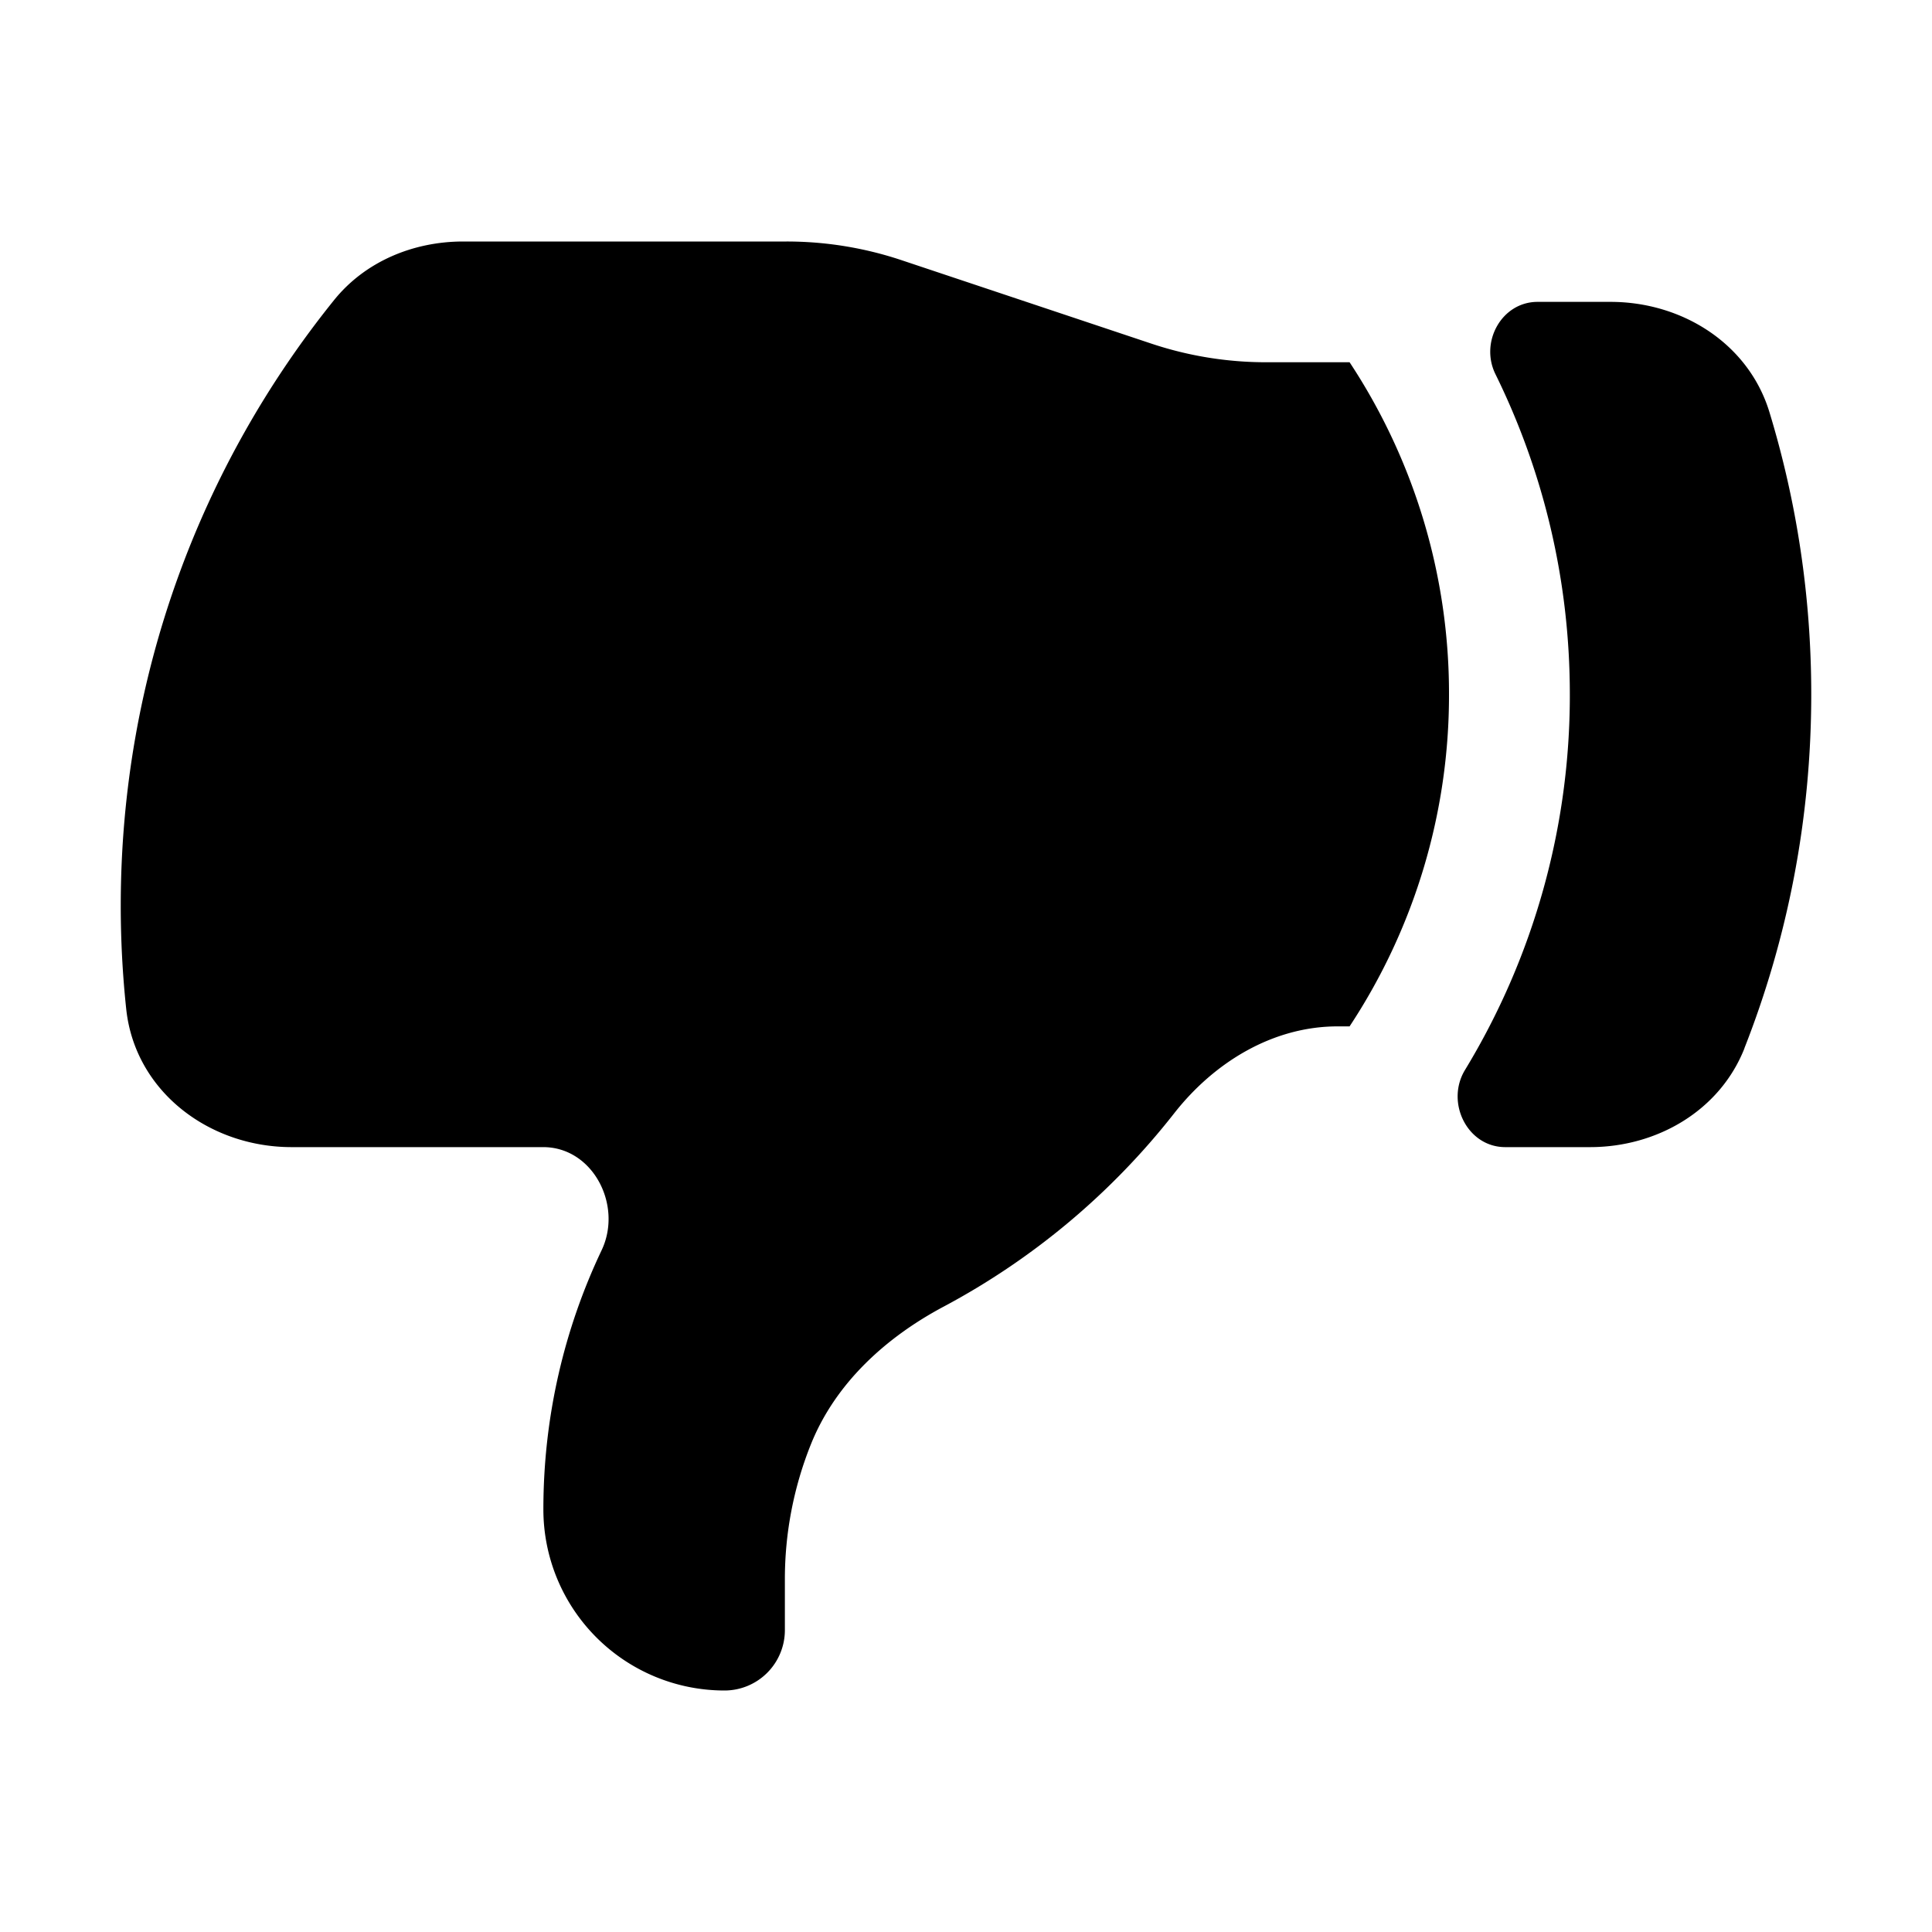
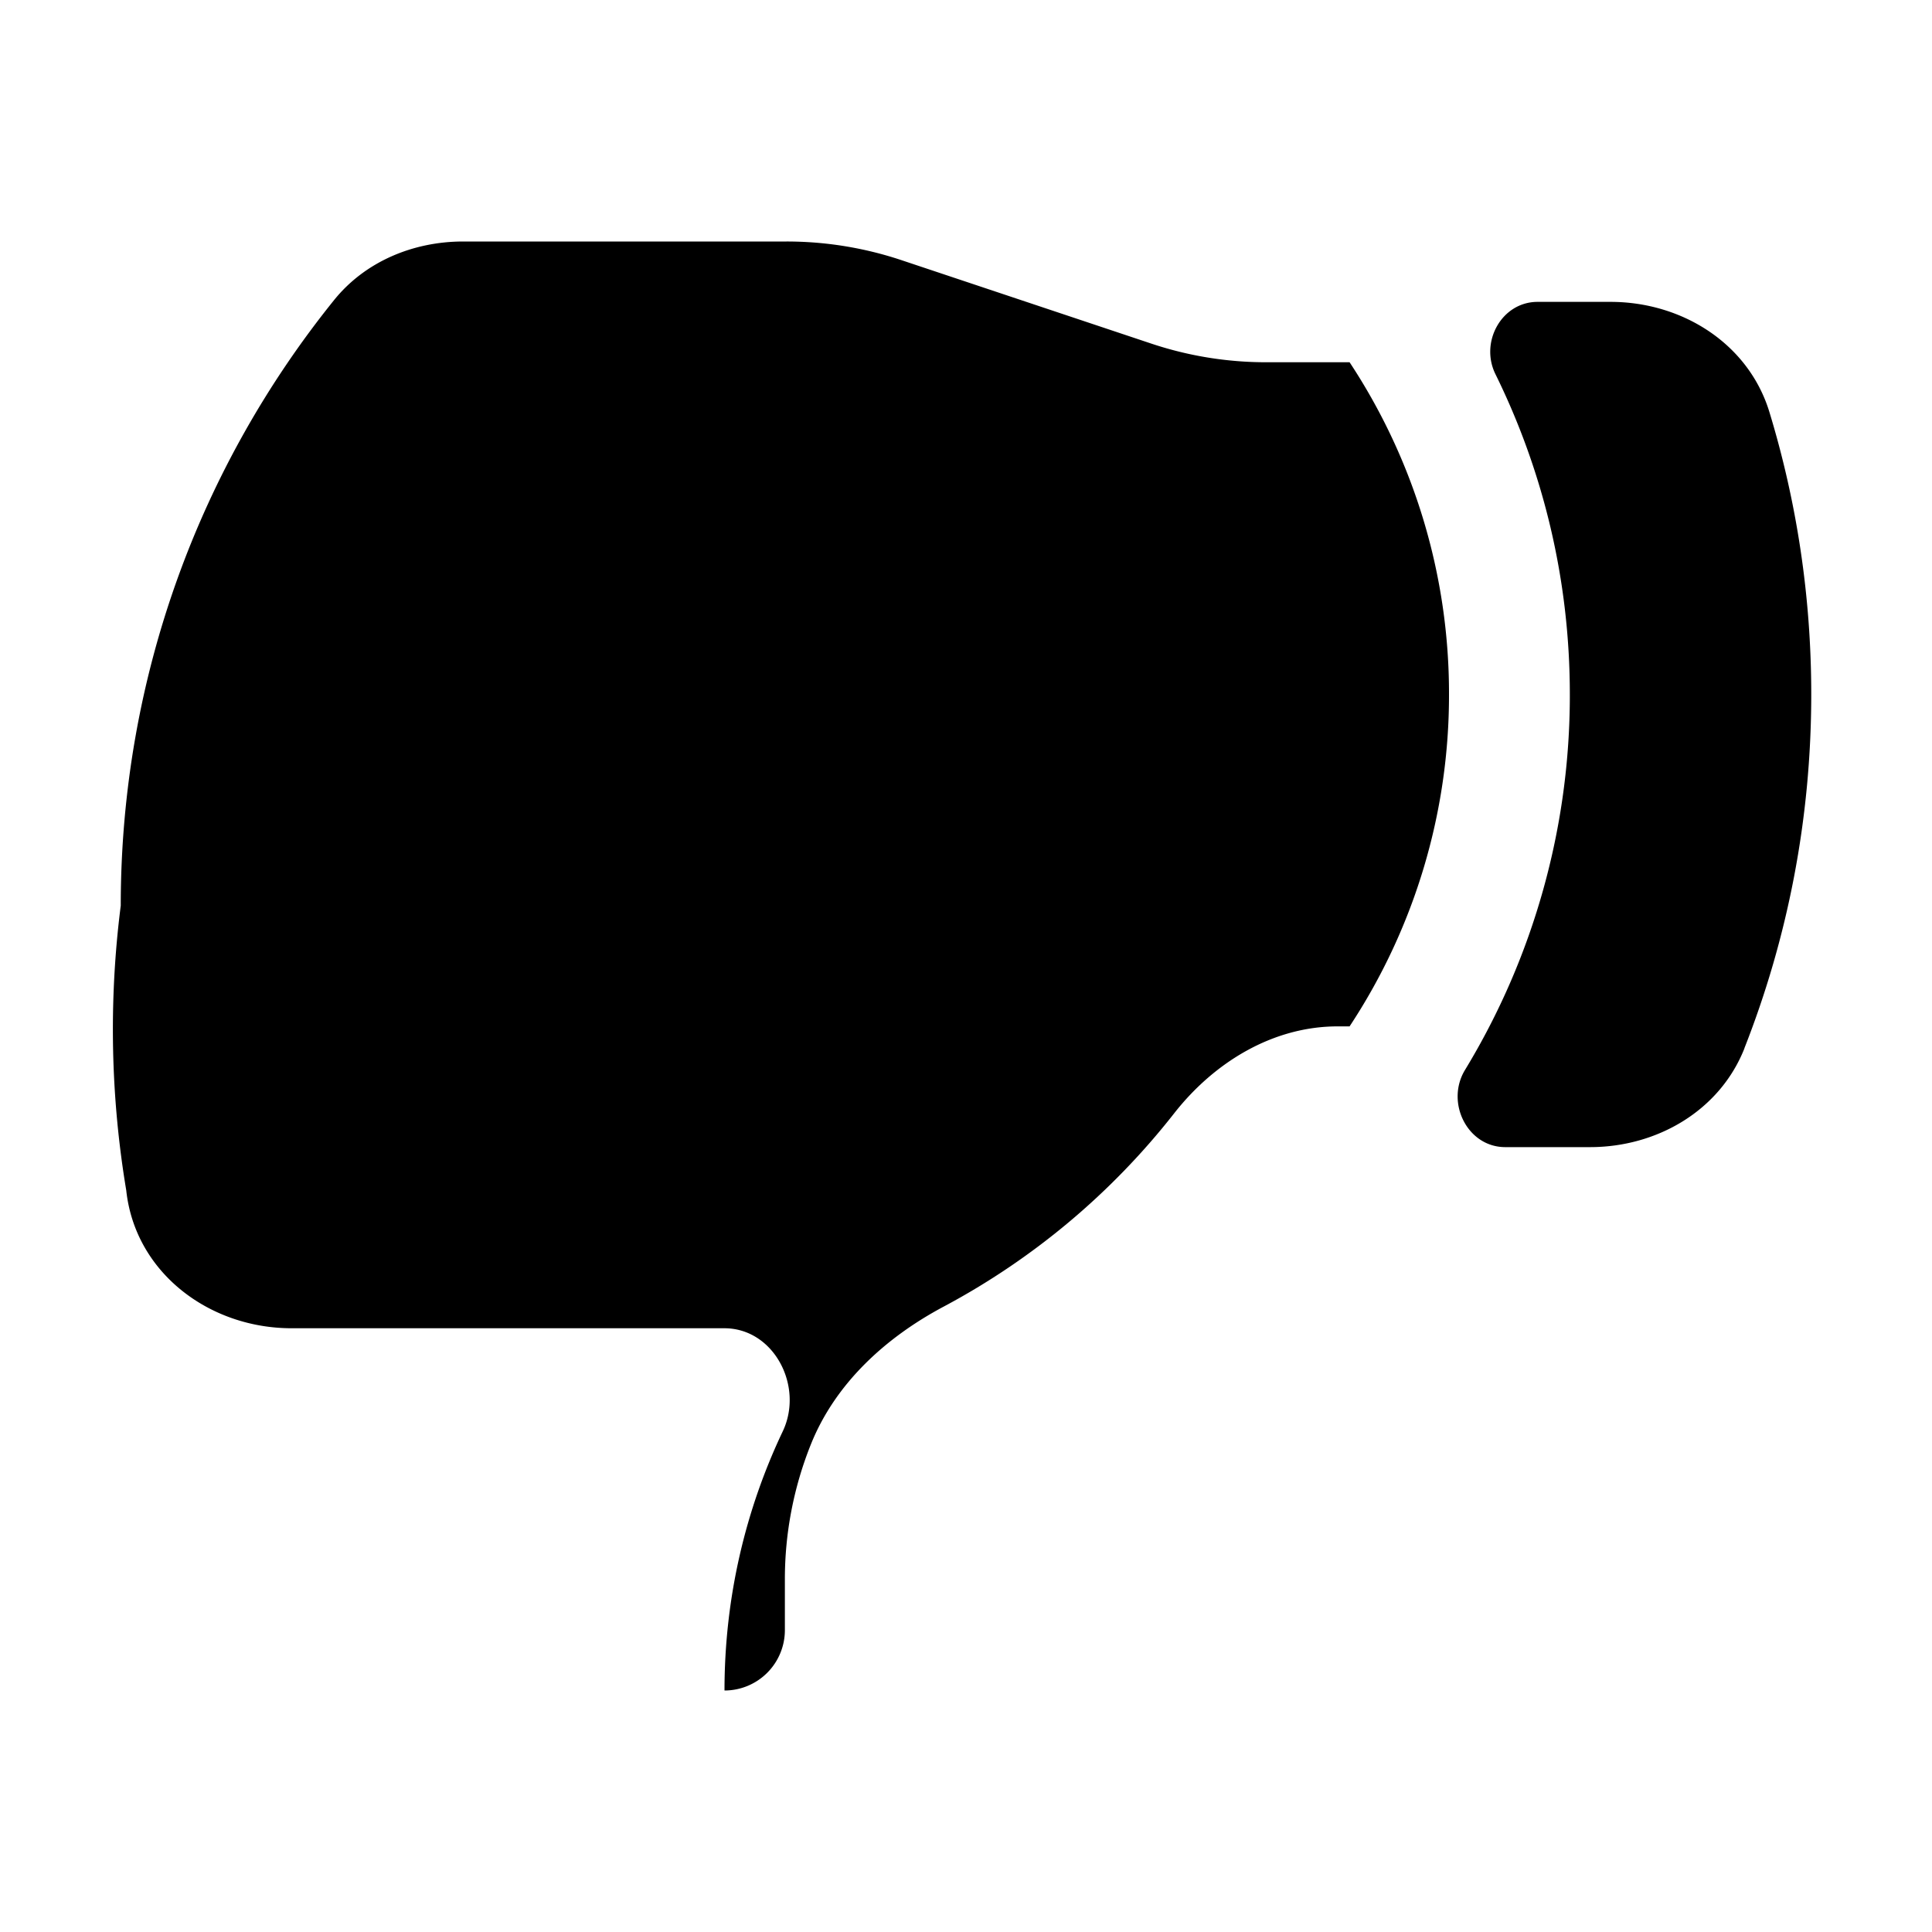
<svg xmlns="http://www.w3.org/2000/svg" viewBox="0 0 24 24" fill="currentColor" aria-hidden="true">
-   <path d="M15.73 4.5h1.035A7.465 7.465 0 0118 8.625a7.465 7.465 0 01-1.235 4.125h-.148c-.806 0-1.534.446-2.031 1.08a9.04 9.04 0 01-2.861 2.4c-.723.384-1.35.956-1.653 1.715a4.499 4.499 0 00-.322 1.672v.633A.75.75 0 019 21a2.25 2.25 0 01-2.25-2.25c0-1.152.26-2.243.723-3.218.266-.558-.107-1.282-.725-1.282H3.622c-1.026 0-1.945-.694-2.054-1.715A12.137 12.137 0 011.5 11.25c0-2.848.992-5.464 2.649-7.521C4.537 3.247 5.136 3 5.754 3H9.77a4.5 4.5 0 011.423.23l3.114 1.04a4.5 4.5 0 001.423.23zM21.669 13.023c.536-1.362.831-2.845.831-4.398 0-1.22-.182-2.398-.52-3.507-.26-.85-1.084-1.368-1.973-1.368H19.1c-.445 0-.72.498-.523.898.591 1.2.924 2.55.924 3.977a8.958 8.958 0 01-1.302 4.666c-.245.403.028.959.5.959h1.053c.832 0 1.612-.453 1.918-1.227z" />
+   <path d="M15.73 4.5h1.035A7.465 7.465 0 0118 8.625a7.465 7.465 0 01-1.235 4.125h-.148c-.806 0-1.534.446-2.031 1.08a9.04 9.04 0 01-2.861 2.4c-.723.384-1.35.956-1.653 1.715a4.499 4.499 0 00-.322 1.672v.633A.75.75 0 019 21c0-1.152.26-2.243.723-3.218.266-.558-.107-1.282-.725-1.282H3.622c-1.026 0-1.945-.694-2.054-1.715A12.137 12.137 0 011.5 11.25c0-2.848.992-5.464 2.649-7.521C4.537 3.247 5.136 3 5.754 3H9.77a4.5 4.5 0 011.423.23l3.114 1.04a4.5 4.5 0 001.423.23zM21.669 13.023c.536-1.362.831-2.845.831-4.398 0-1.22-.182-2.398-.52-3.507-.26-.85-1.084-1.368-1.973-1.368H19.1c-.445 0-.72.498-.523.898.591 1.2.924 2.55.924 3.977a8.958 8.958 0 01-1.302 4.666c-.245.403.028.959.5.959h1.053c.832 0 1.612-.453 1.918-1.227z" />
</svg>